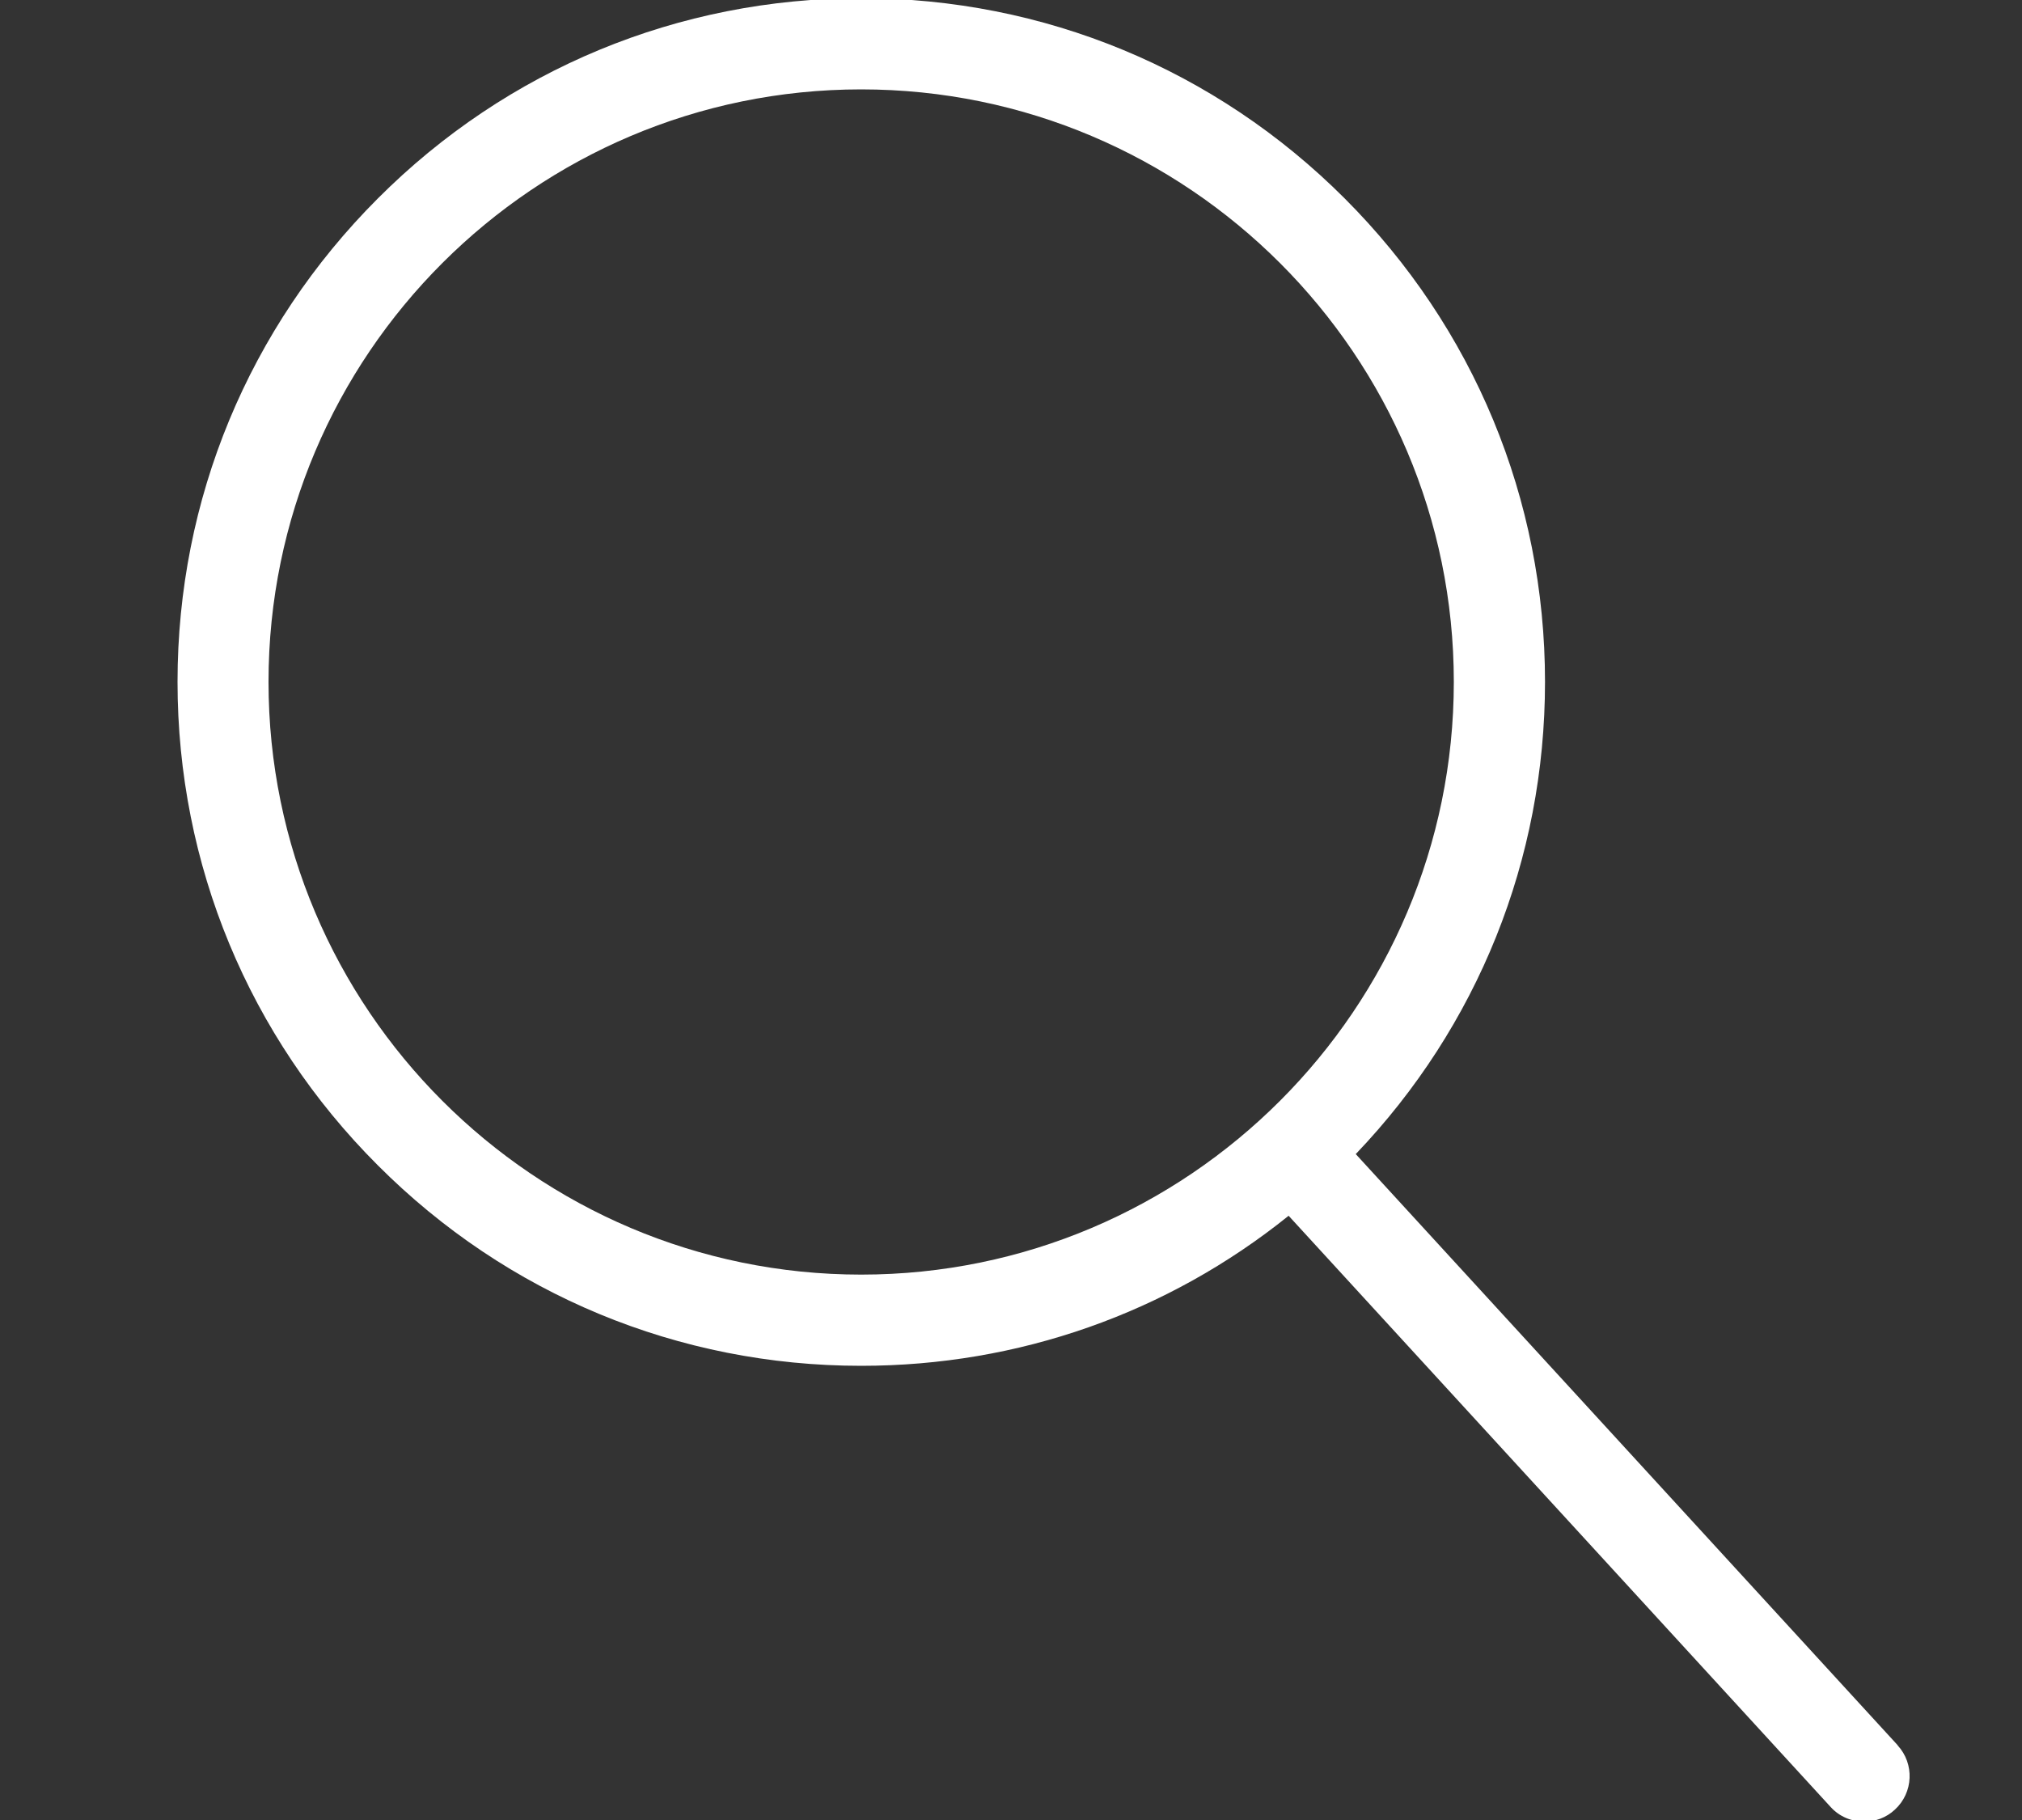
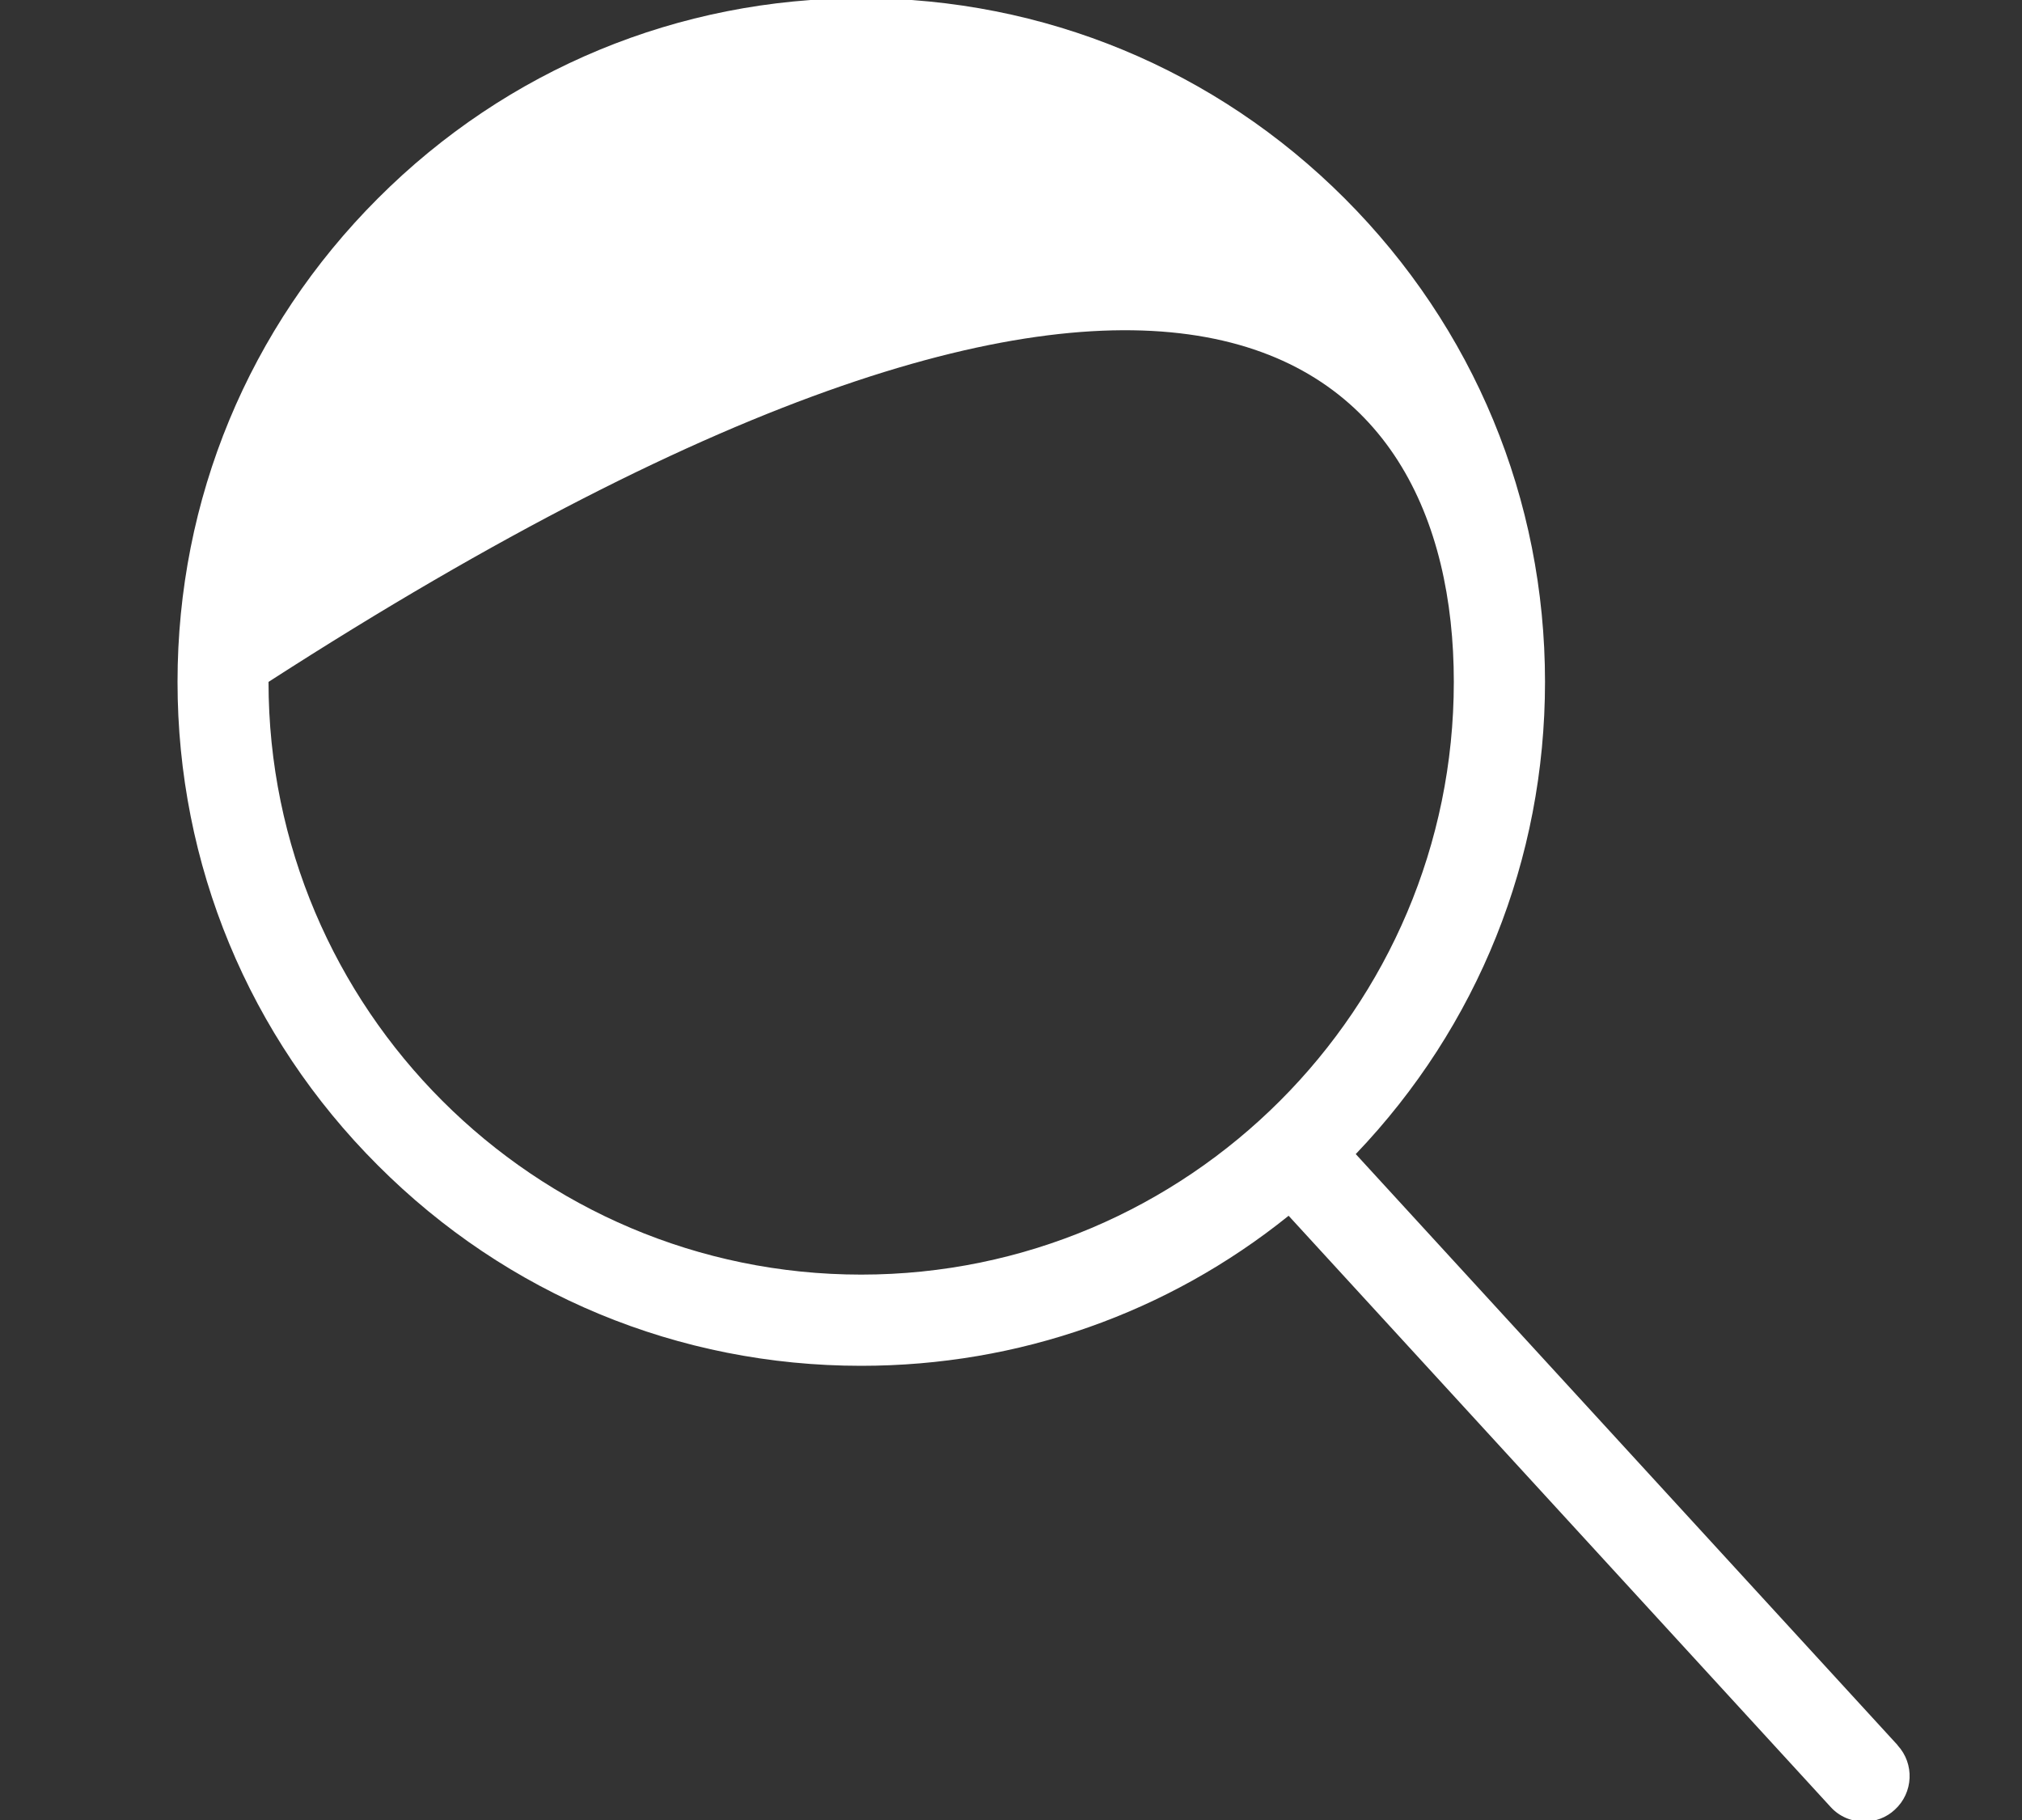
<svg xmlns="http://www.w3.org/2000/svg" viewBox="0 0 10 9" fill="none">
  <rect x="0" y="0" width="10" height="9" fill="#333333" stroke="none" />
-   <path d="M9.385 8.63L6.705 5.707C7.309 5.075 7.641 4.249 7.641 3.372C7.641 2.469 7.289 1.62 6.65 0.981C6.012 0.343 5.163 -0.009 4.259 -0.009C3.356 -0.009 2.507 0.342 1.869 0.981C1.23 1.62 0.878 2.469 0.878 3.372C0.878 4.275 1.23 5.125 1.869 5.763C2.507 6.402 3.356 6.754 4.259 6.754C5.038 6.754 5.775 6.493 6.373 6.012L9.053 8.935C9.097 8.984 9.158 9.008 9.219 9.008C9.274 9.008 9.328 8.989 9.371 8.949C9.463 8.865 9.469 8.722 9.385 8.631L9.385 8.63ZM1.328 3.372C1.328 1.756 2.643 0.442 4.259 0.442C5.875 0.442 7.19 1.756 7.19 3.372C7.19 4.988 5.875 6.303 4.259 6.303C2.643 6.303 1.328 4.988 1.328 3.372Z" fill="white" />
+   <path d="M9.385 8.63L6.705 5.707C7.309 5.075 7.641 4.249 7.641 3.372C7.641 2.469 7.289 1.62 6.65 0.981C6.012 0.343 5.163 -0.009 4.259 -0.009C3.356 -0.009 2.507 0.342 1.869 0.981C1.23 1.62 0.878 2.469 0.878 3.372C0.878 4.275 1.23 5.125 1.869 5.763C2.507 6.402 3.356 6.754 4.259 6.754C5.038 6.754 5.775 6.493 6.373 6.012L9.053 8.935C9.097 8.984 9.158 9.008 9.219 9.008C9.274 9.008 9.328 8.989 9.371 8.949C9.463 8.865 9.469 8.722 9.385 8.631L9.385 8.63ZM1.328 3.372C5.875 0.442 7.19 1.756 7.19 3.372C7.19 4.988 5.875 6.303 4.259 6.303C2.643 6.303 1.328 4.988 1.328 3.372Z" fill="white" />
</svg>